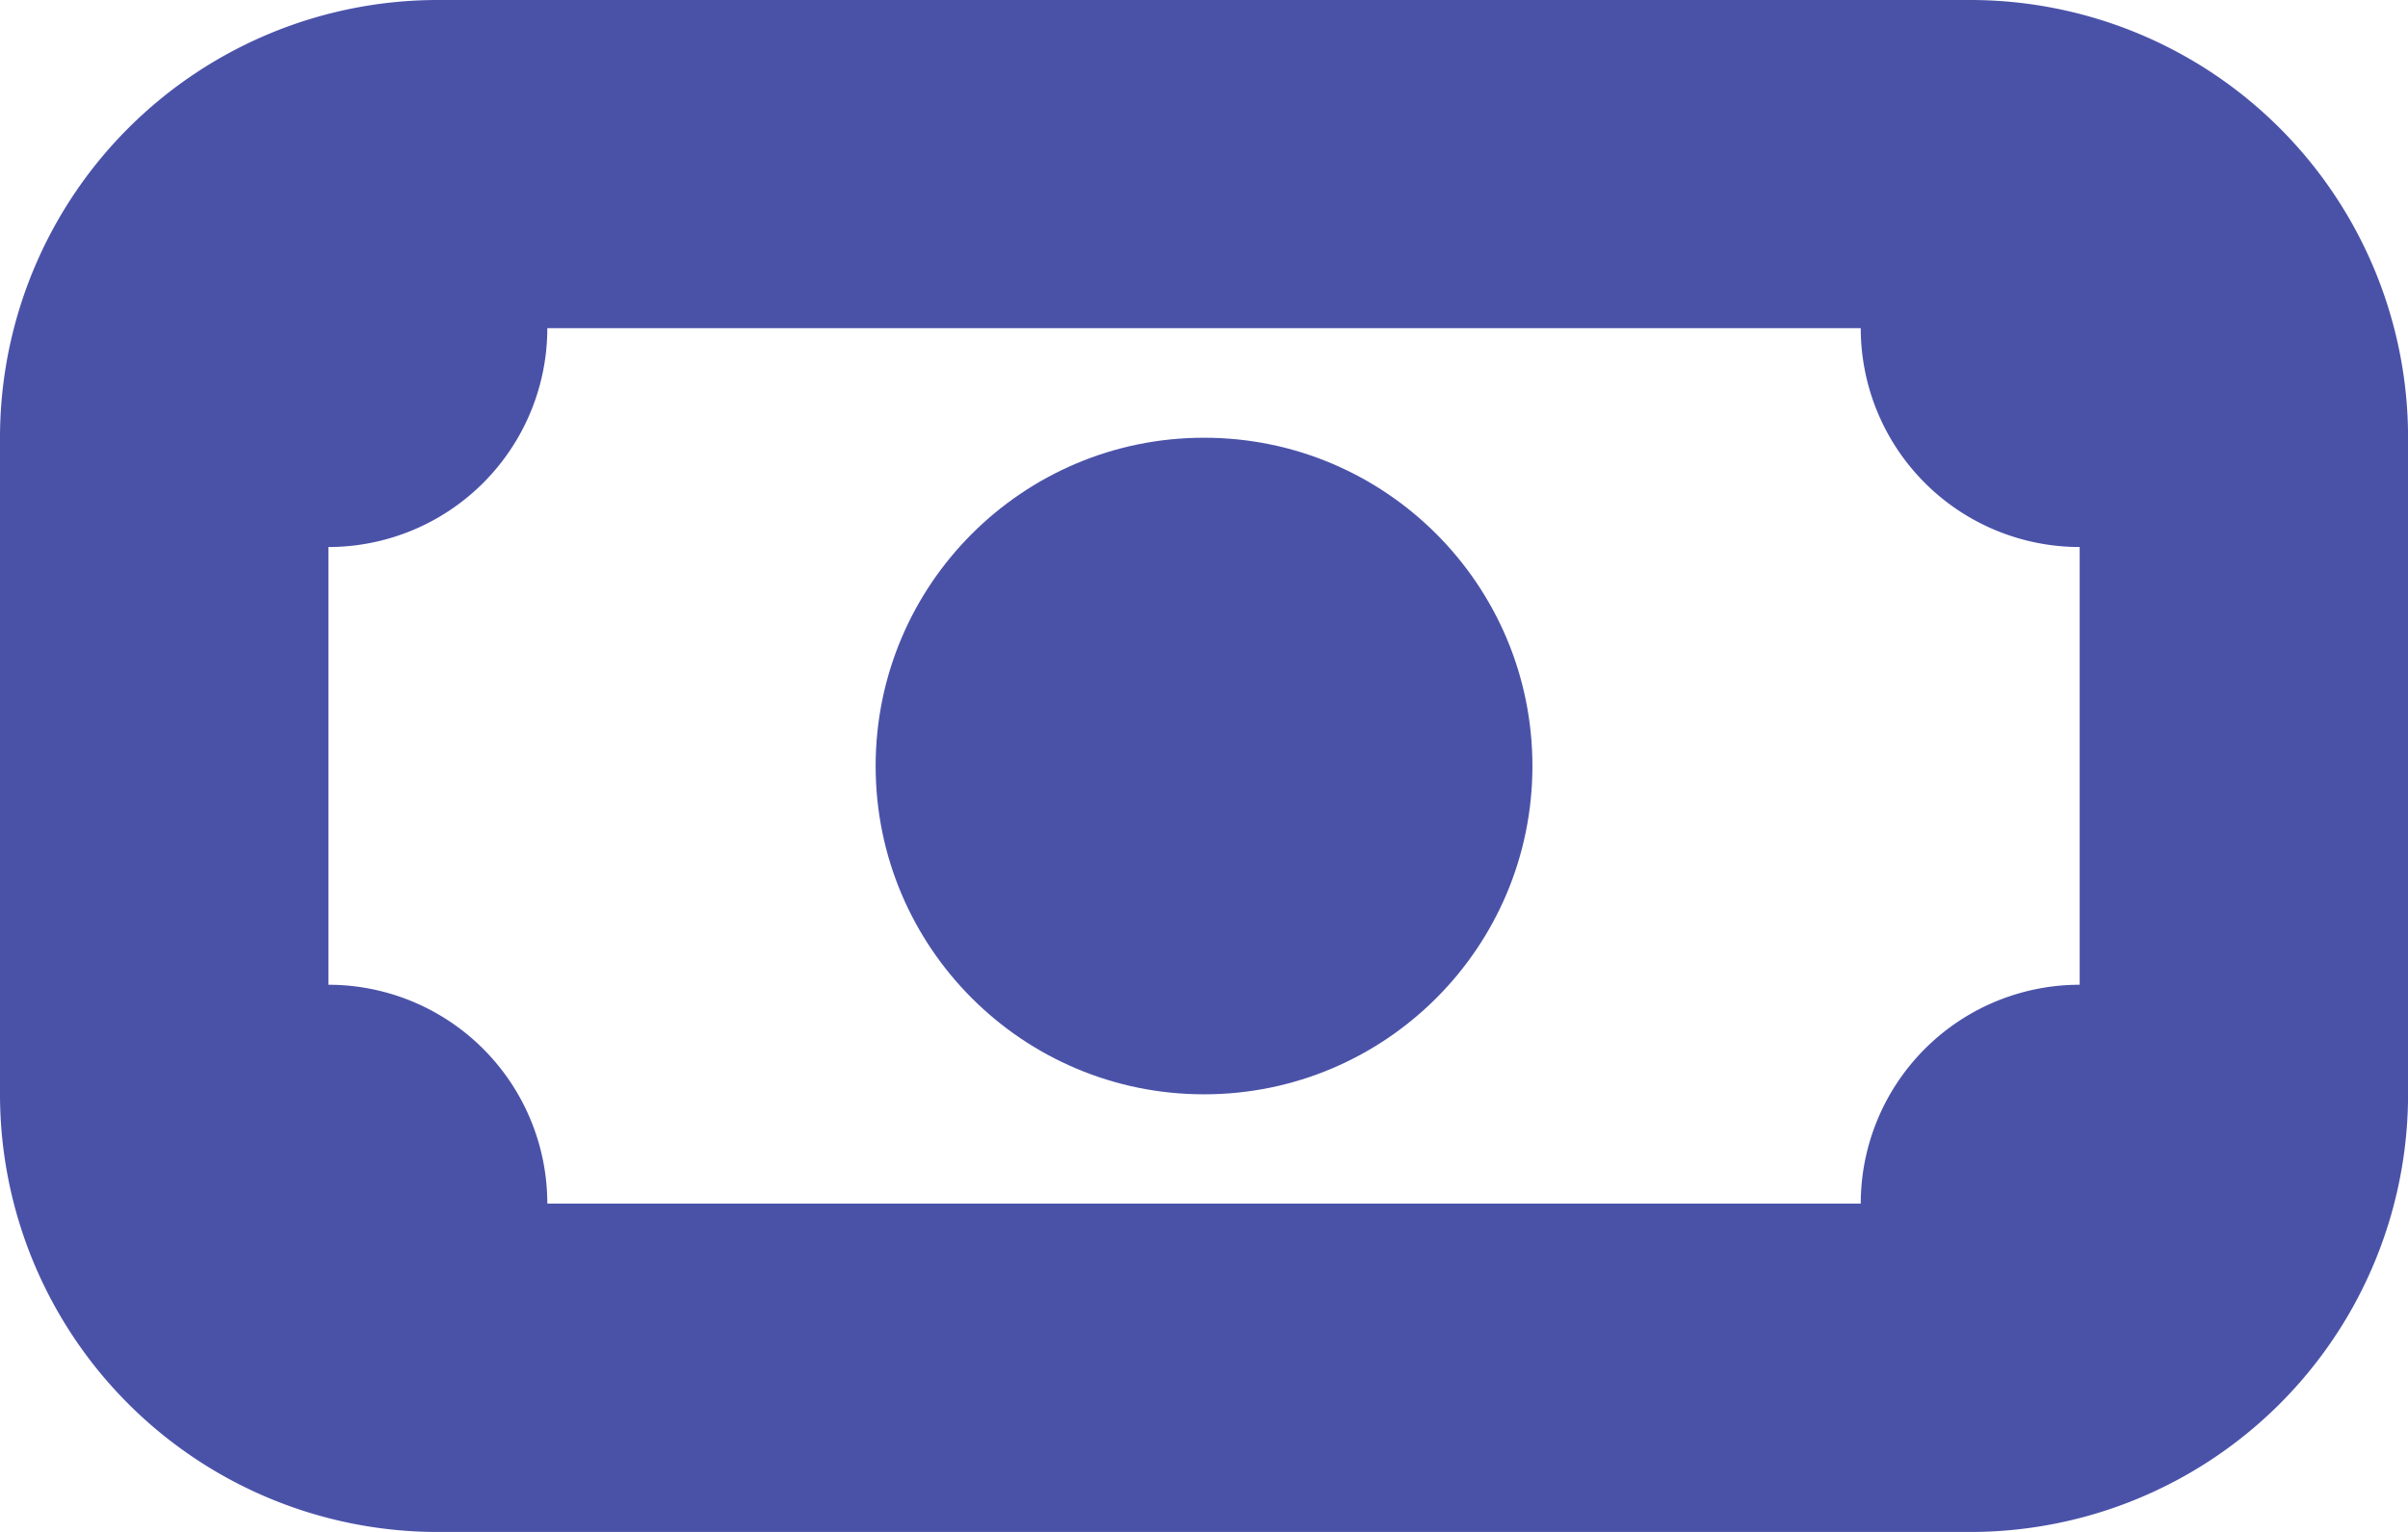
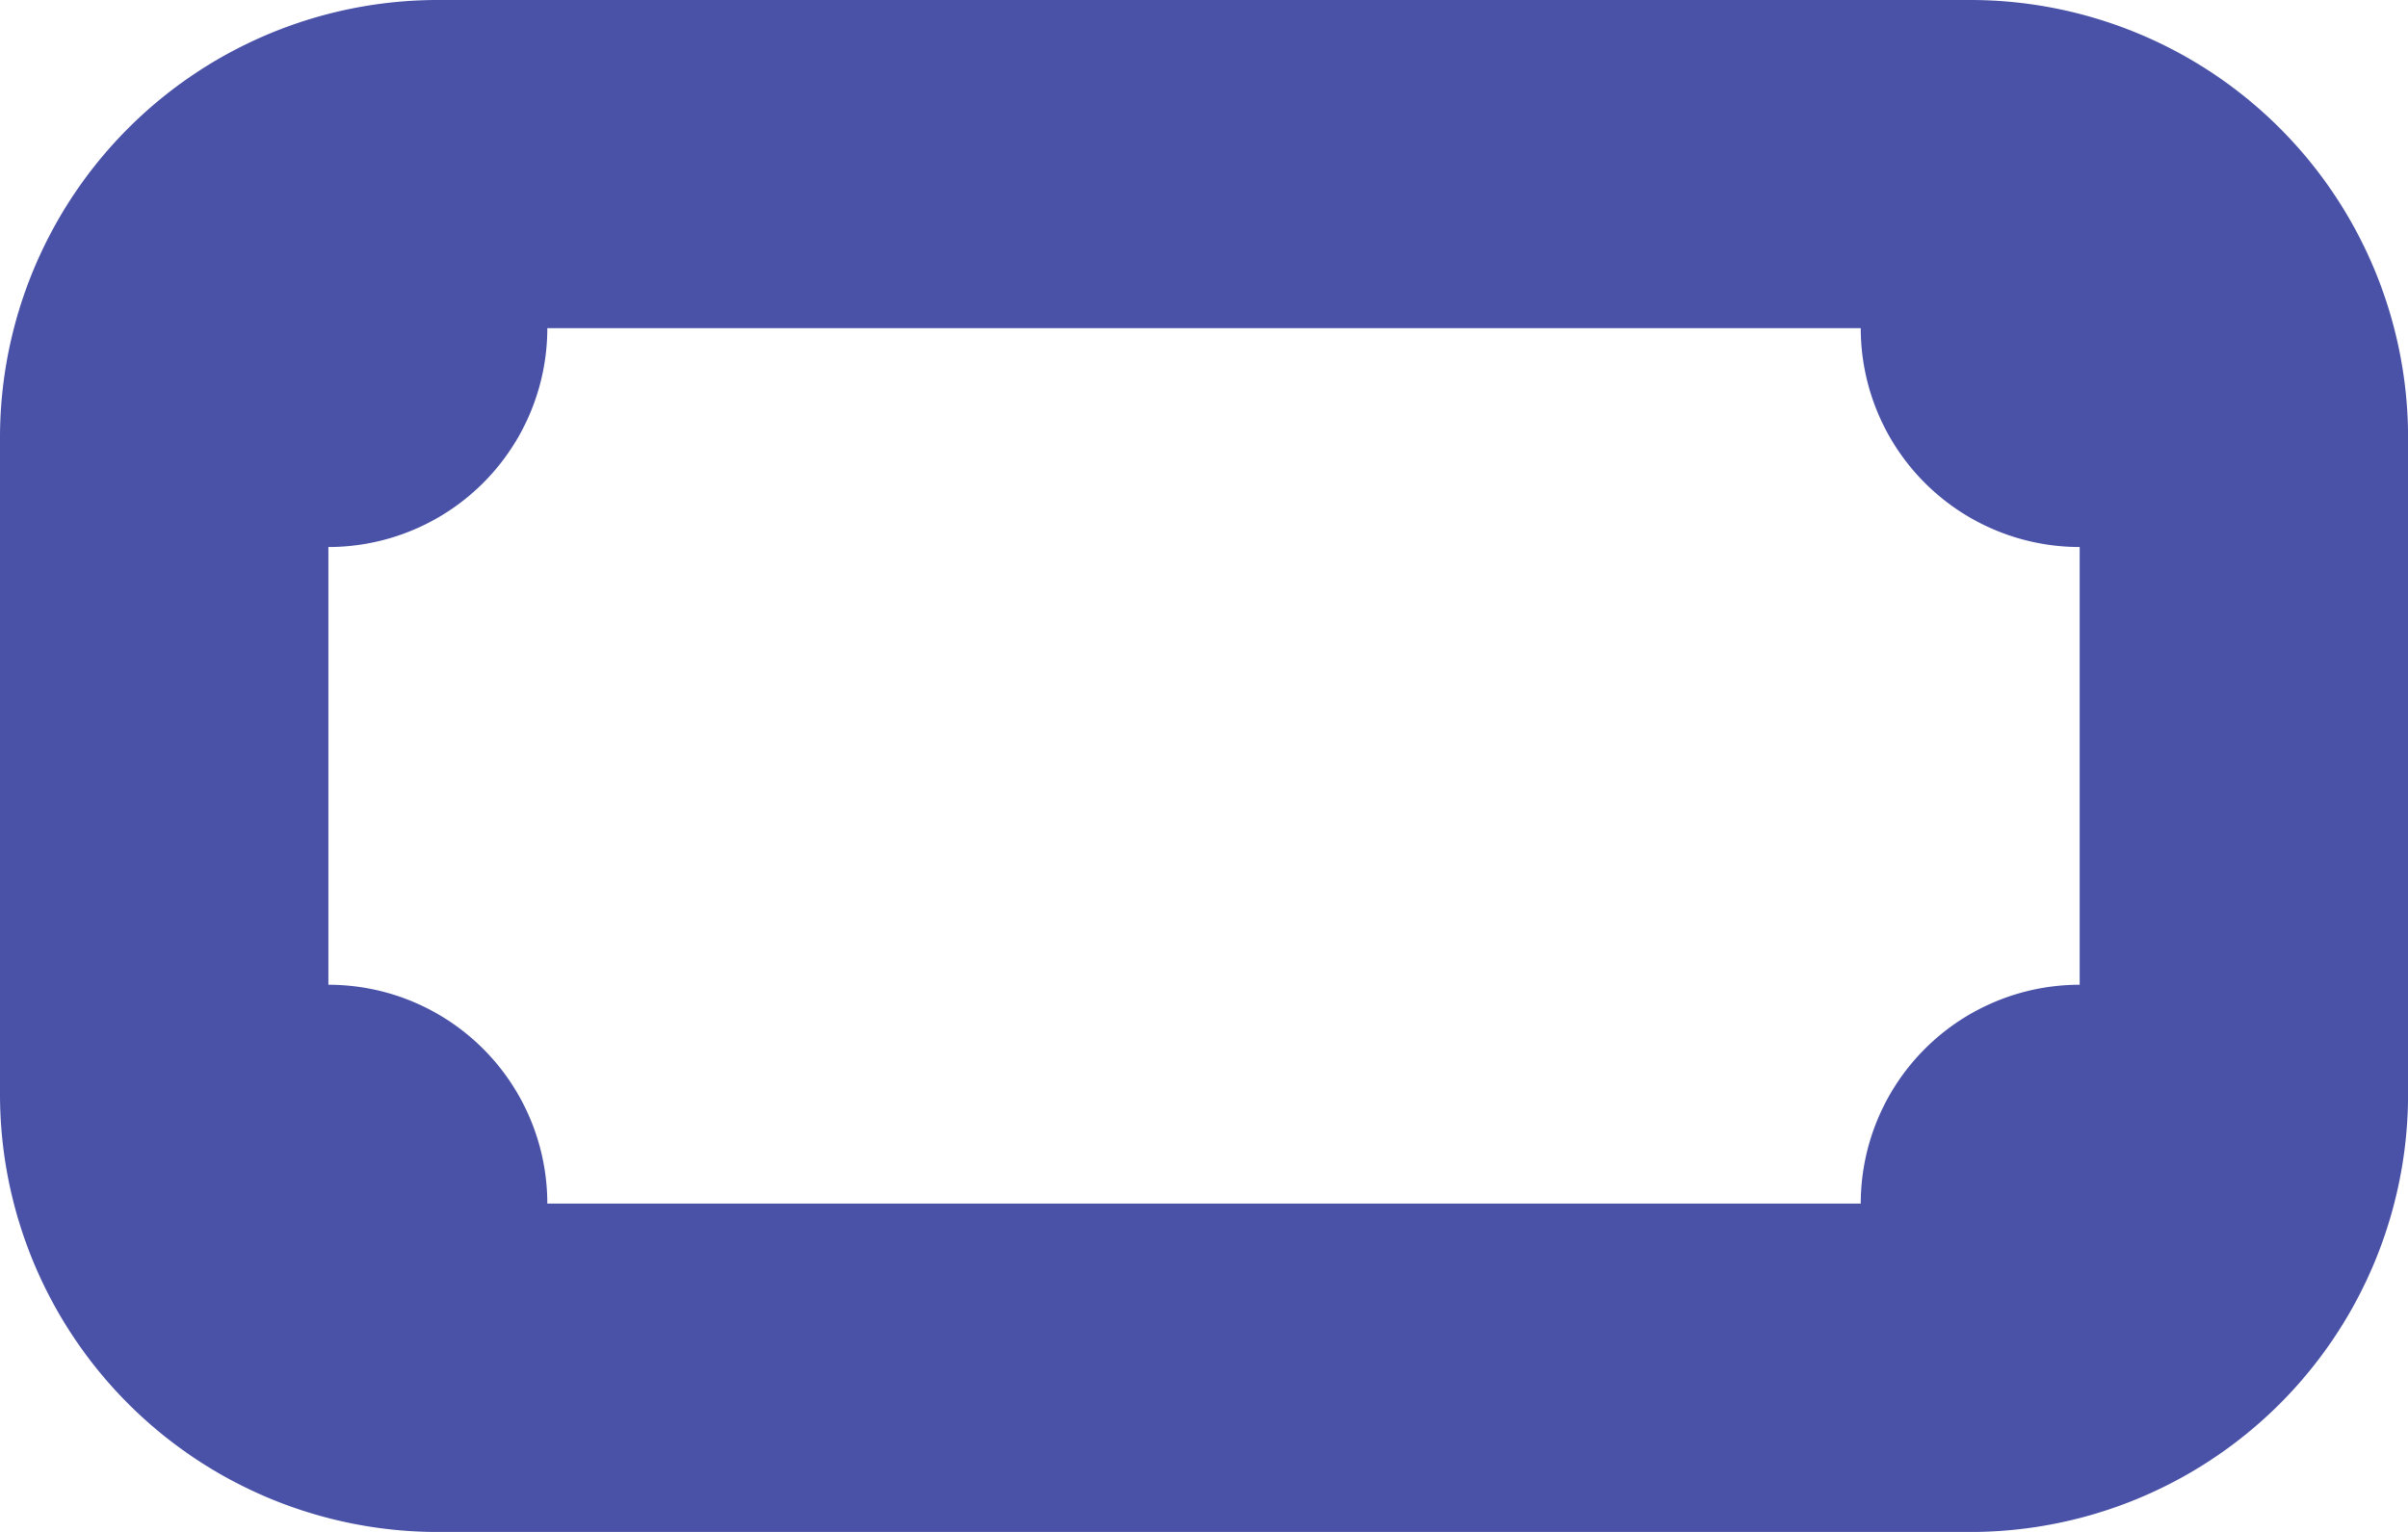
<svg xmlns="http://www.w3.org/2000/svg" id="icon_rh_paye" data-name="icon rh paye" width="34.867" height="22.188" viewBox="0 0 34.867 22.188">
-   <circle id="Ellipse_10" data-name="Ellipse 10" cx="4.755" cy="4.755" r="4.755" transform="translate(12.679 6.34)" fill="#4a52a8" />
  <path id="Tracé_51" data-name="Tracé 51" d="M49.861,106.667H27.673a6.34,6.34,0,0,0-6.34,6.34v9.509a6.34,6.34,0,0,0,6.34,6.34H49.861a6.34,6.34,0,0,0,6.34-6.34v-9.509A6.34,6.34,0,0,0,49.861,106.667ZM48.276,124.1H29.258a3.17,3.17,0,0,0-3.17-3.17v-6.34a3.17,3.17,0,0,0,3.17-3.17H48.276a3.17,3.17,0,0,0,3.17,3.17v6.34a3.17,3.17,0,0,0-3.17,3.17Z" transform="translate(-21.333 -106.667)" fill="#4a52a8" />
</svg>